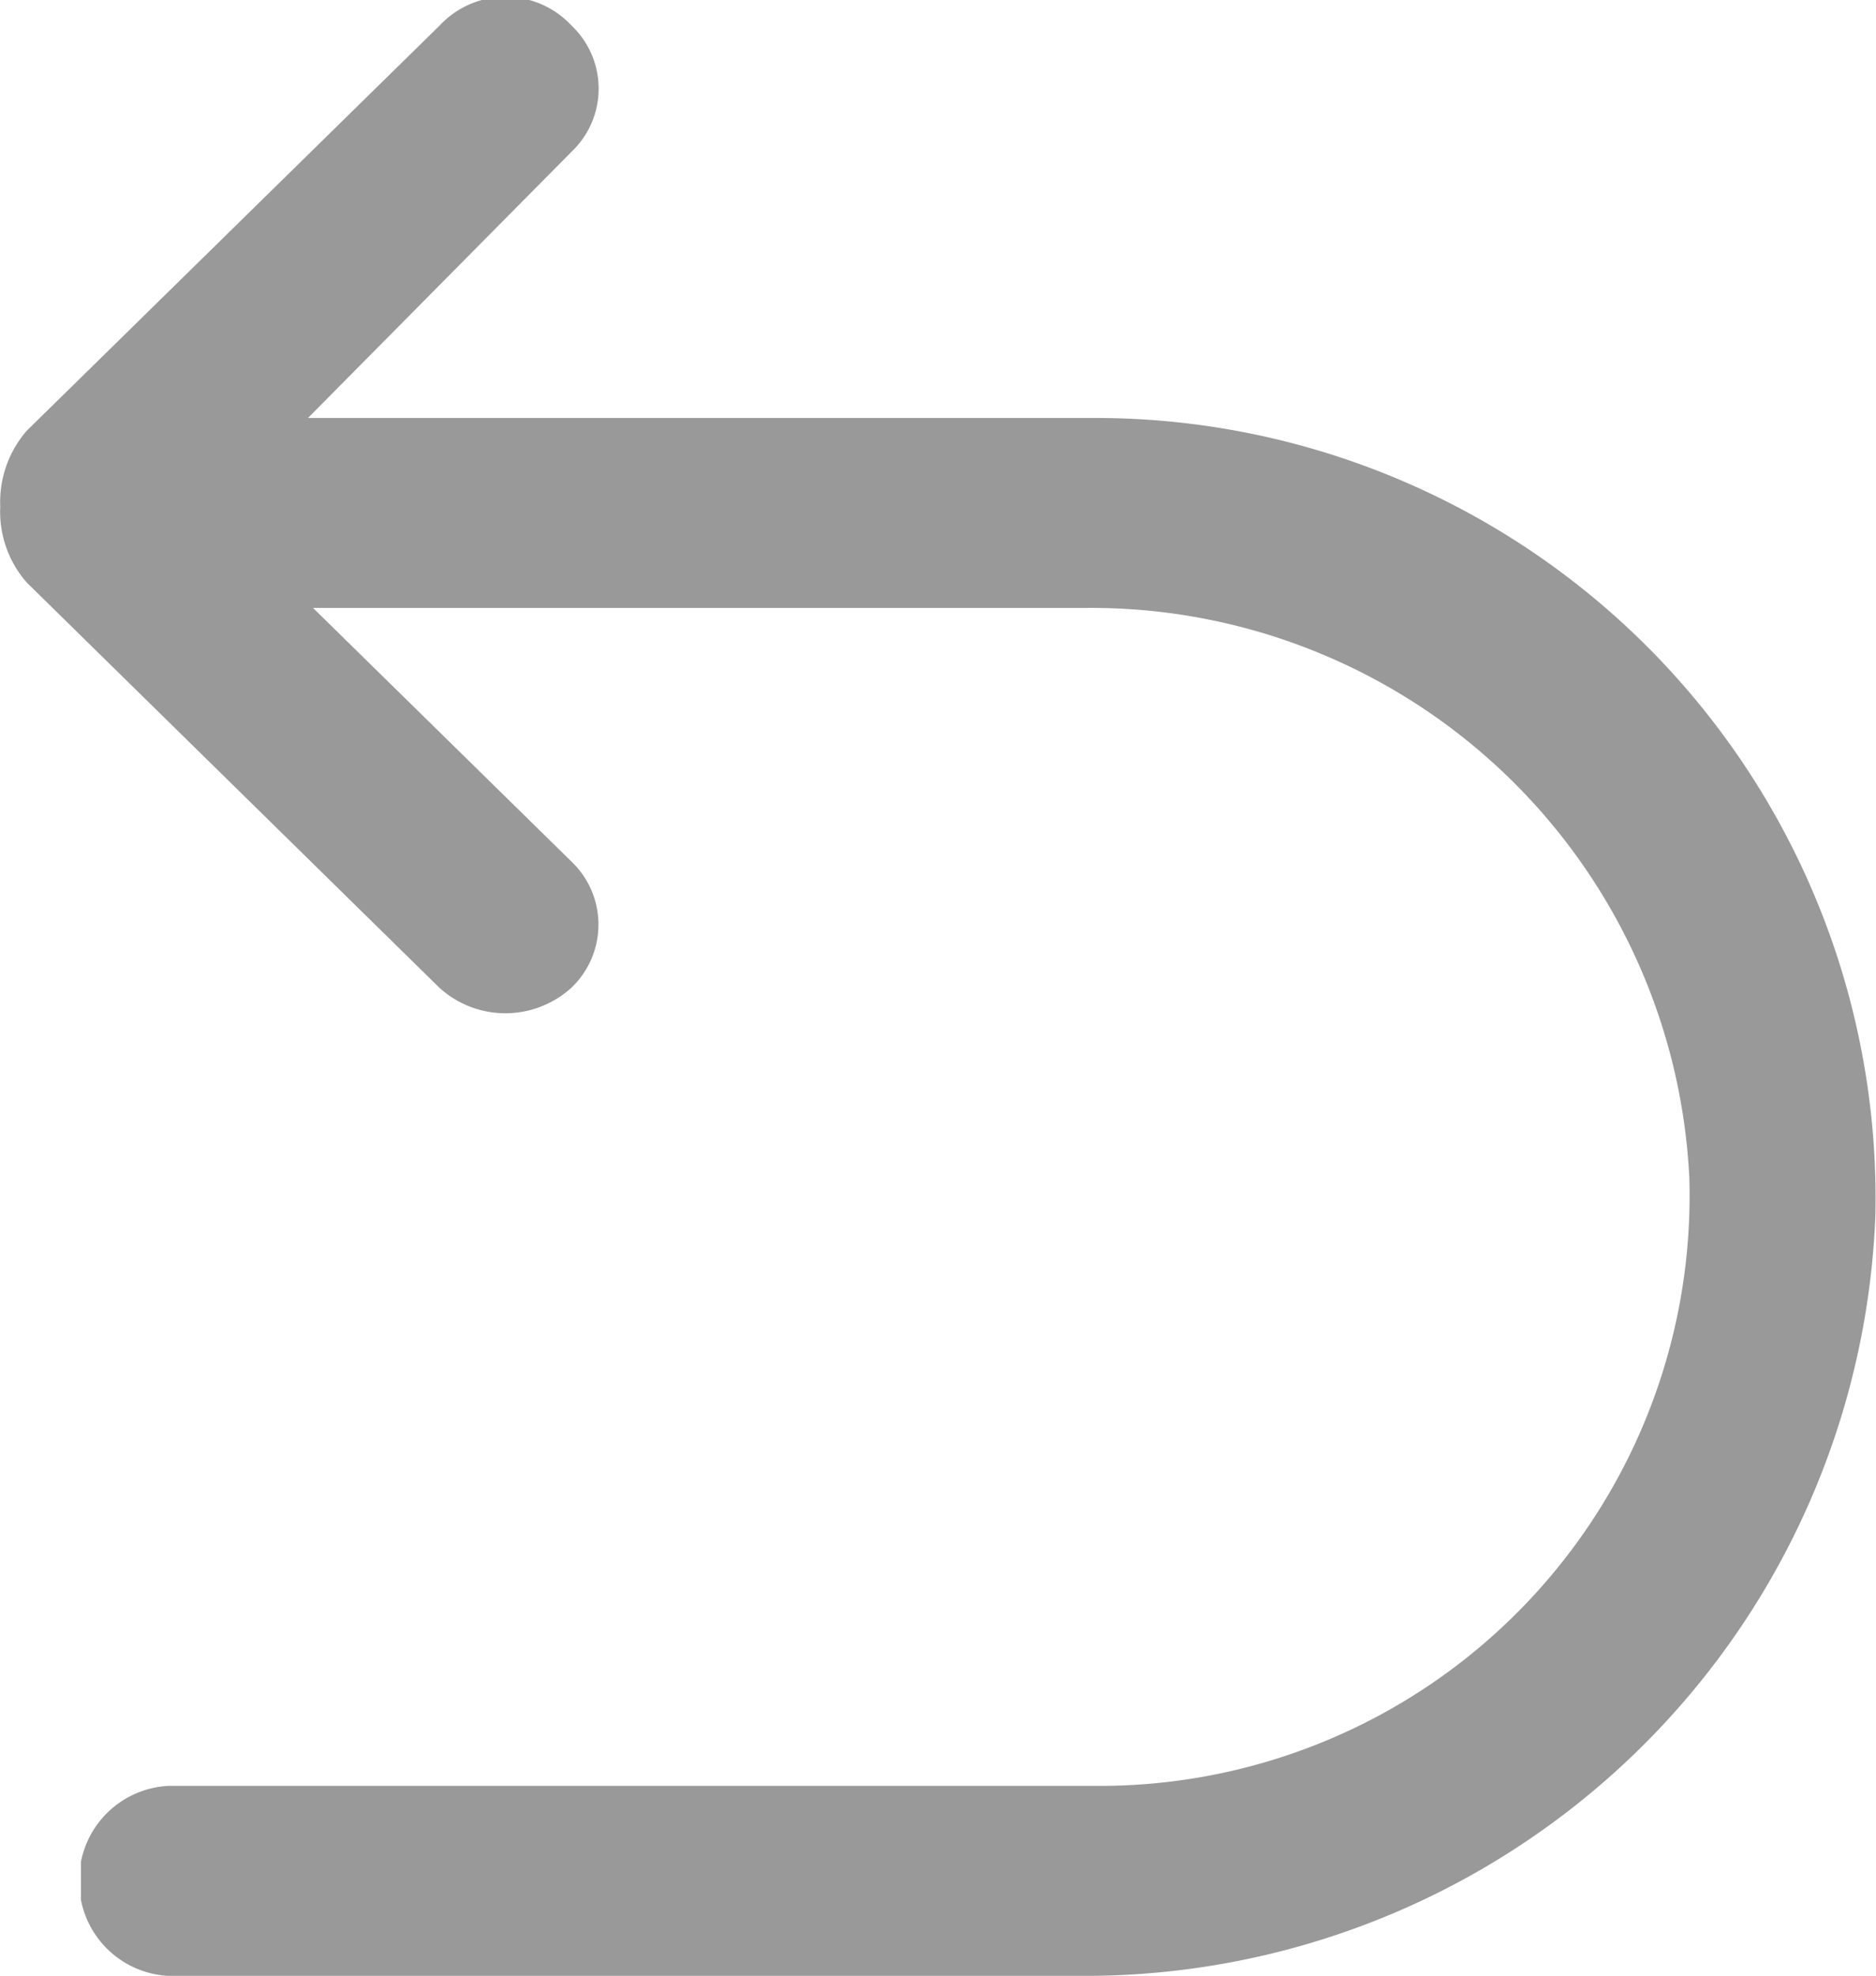
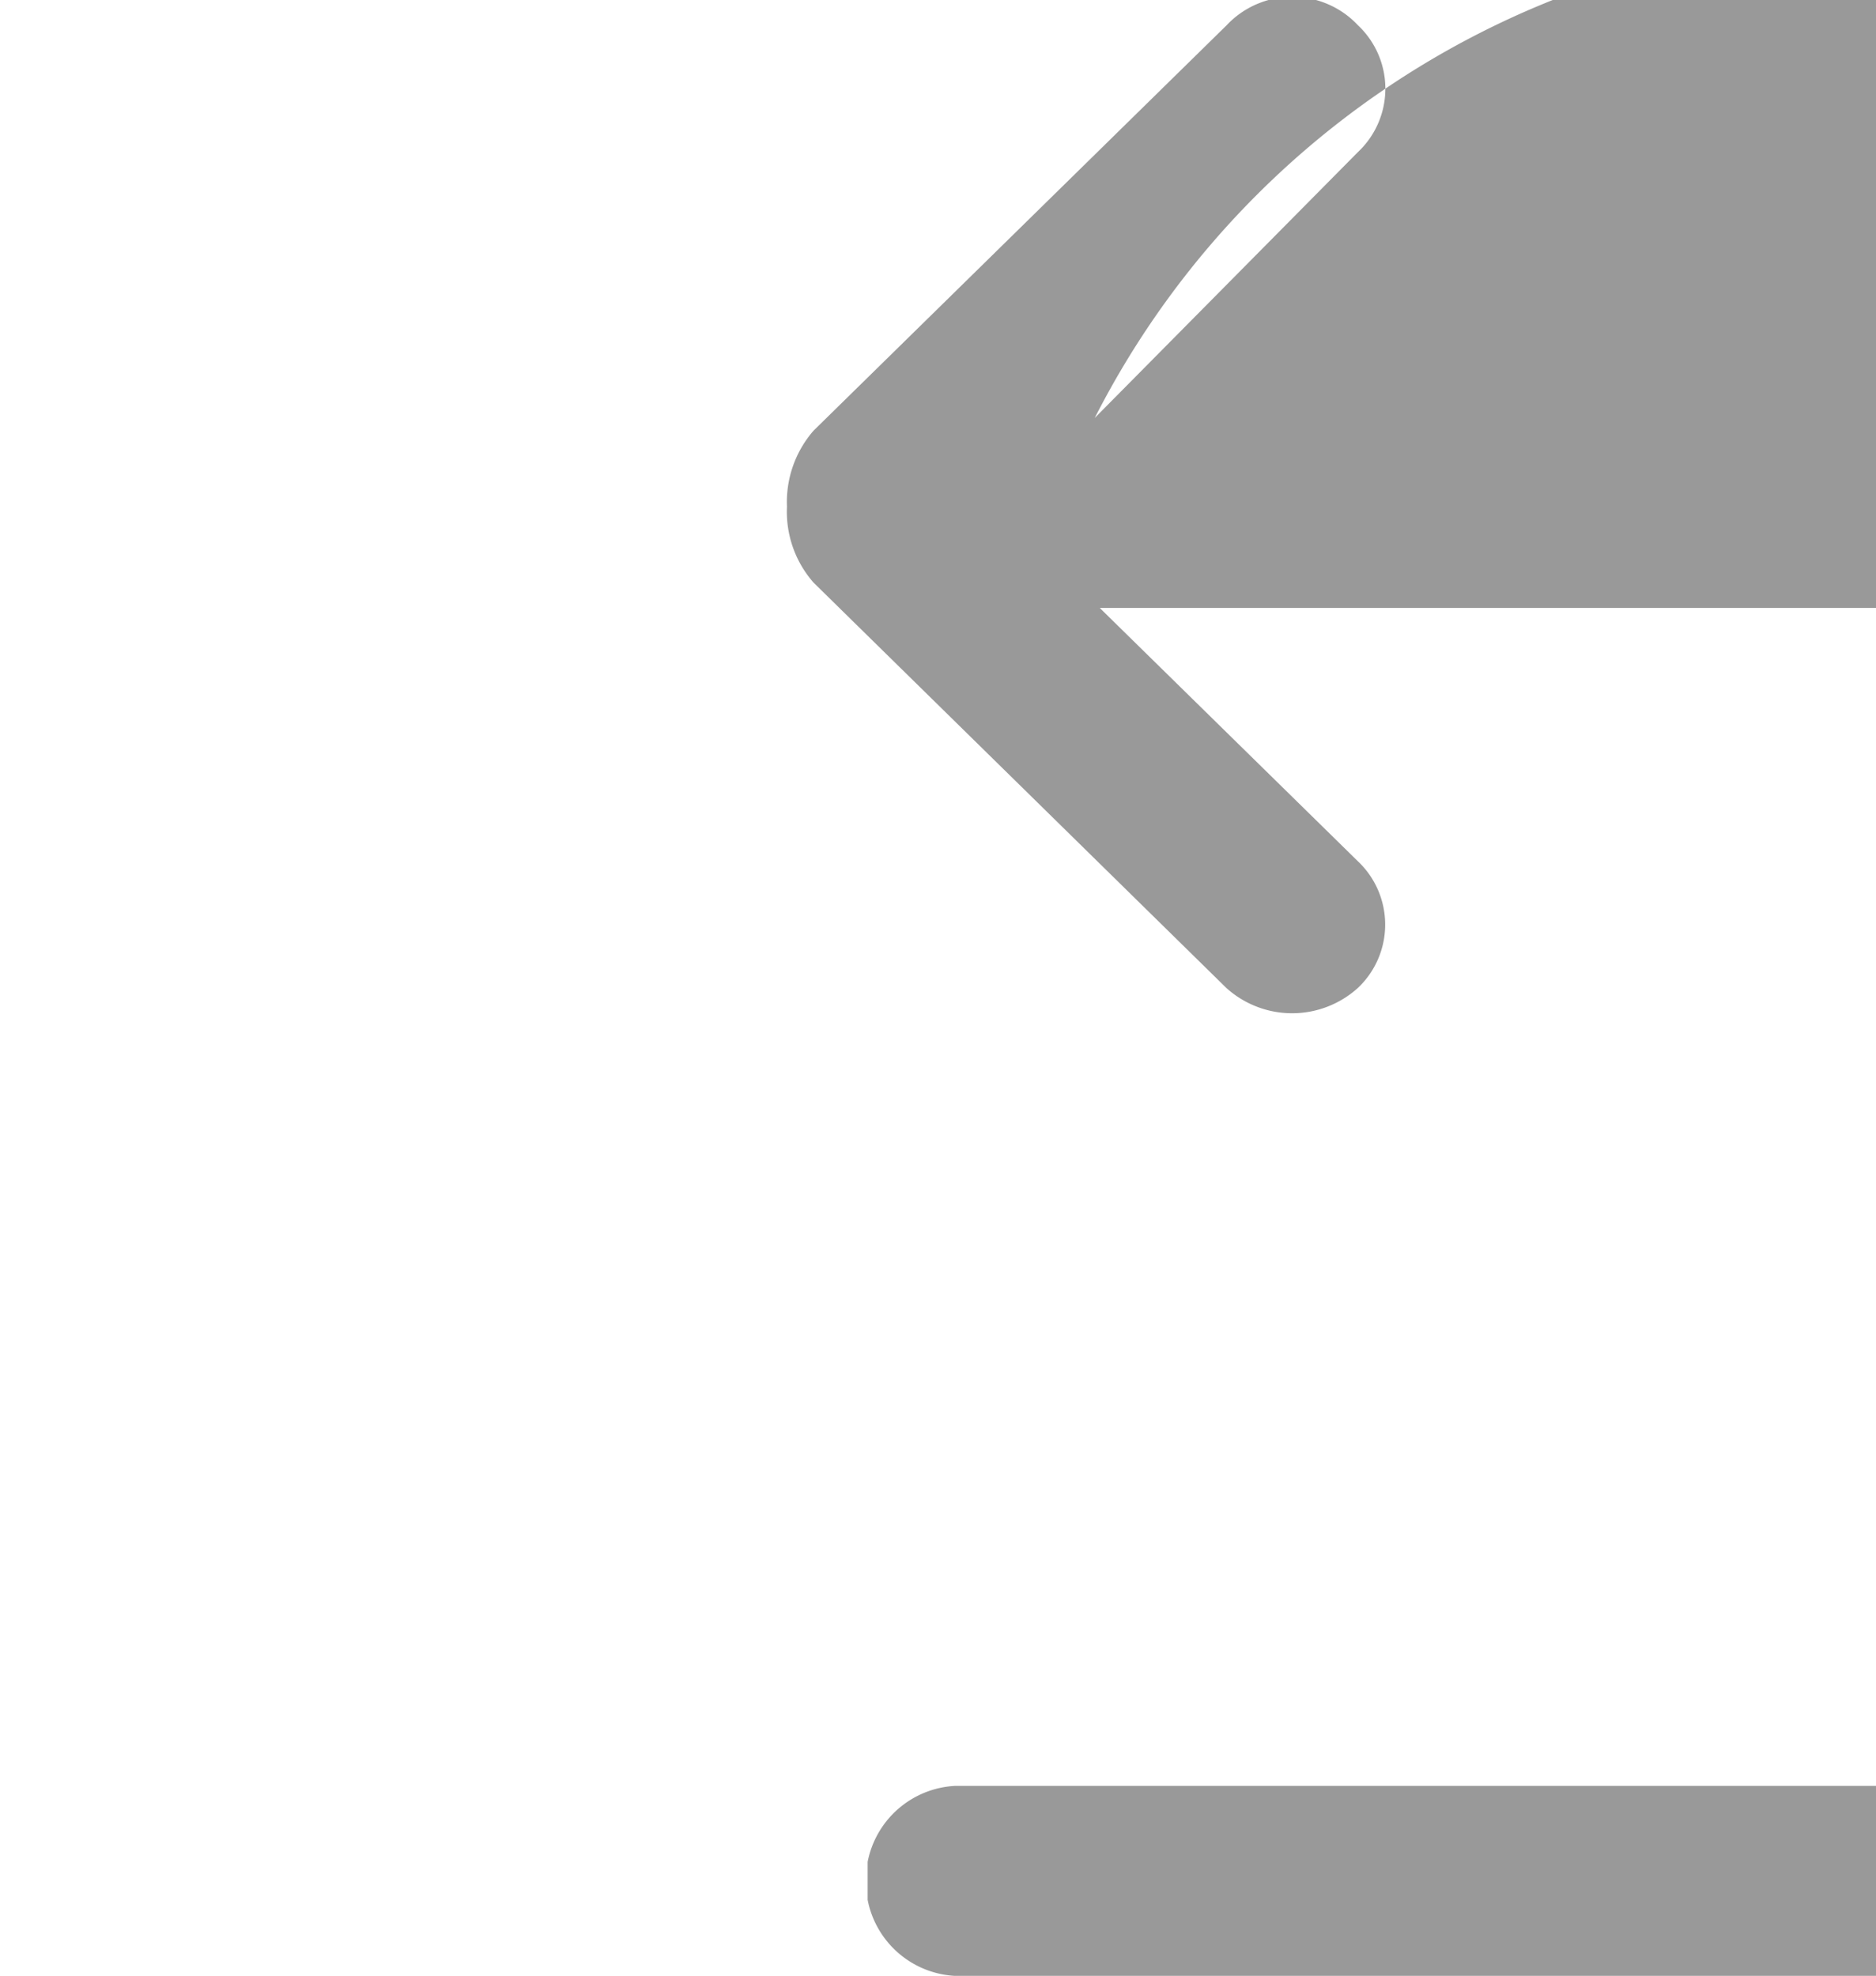
<svg xmlns="http://www.w3.org/2000/svg" width="14.813" height="15.6" viewBox="0 0 14.813 15.6">
  <defs>
    <style>
      .cls-1 {
        fill: #999;
        fill-rule: evenodd;
      }
    </style>
  </defs>
-   <path id="形状_15" data-name="形状 15" class="cls-1" d="M673.8,11794.7h-6.212l2.079-2.1a0.687,0.687,0,0,0,0-1,0.711,0.711,0,0,0-1.038,0l-3.261,3.2a0.857,0.857,0,0,0-.21.6,0.847,0.847,0,0,0,.21.6l3.259,3.2a0.775,0.775,0,0,0,1.039,0,0.688,0.688,0,0,0,0-1l-2.038-2h6.079a4.729,4.729,0,0,1,4.788,4.5,4.659,4.659,0,0,1-4.694,4.8h-7.315a0.743,0.743,0,0,0-.691.6v0.3a0.743,0.743,0,0,0,.688.6h7.208a6.246,6.246,0,0,0,6.273-6A6.16,6.16,0,0,0,673.8,11794.7Z" transform="translate(-665.156 -11791.4)" />
+   <path id="形状_15" data-name="形状 15" class="cls-1" d="M673.8,11794.7l2.079-2.1a0.687,0.687,0,0,0,0-1,0.711,0.711,0,0,0-1.038,0l-3.261,3.2a0.857,0.857,0,0,0-.21.6,0.847,0.847,0,0,0,.21.6l3.259,3.2a0.775,0.775,0,0,0,1.039,0,0.688,0.688,0,0,0,0-1l-2.038-2h6.079a4.729,4.729,0,0,1,4.788,4.5,4.659,4.659,0,0,1-4.694,4.8h-7.315a0.743,0.743,0,0,0-.691.6v0.3a0.743,0.743,0,0,0,.688.6h7.208a6.246,6.246,0,0,0,6.273-6A6.16,6.16,0,0,0,673.8,11794.7Z" transform="translate(-665.156 -11791.4)" />
</svg>